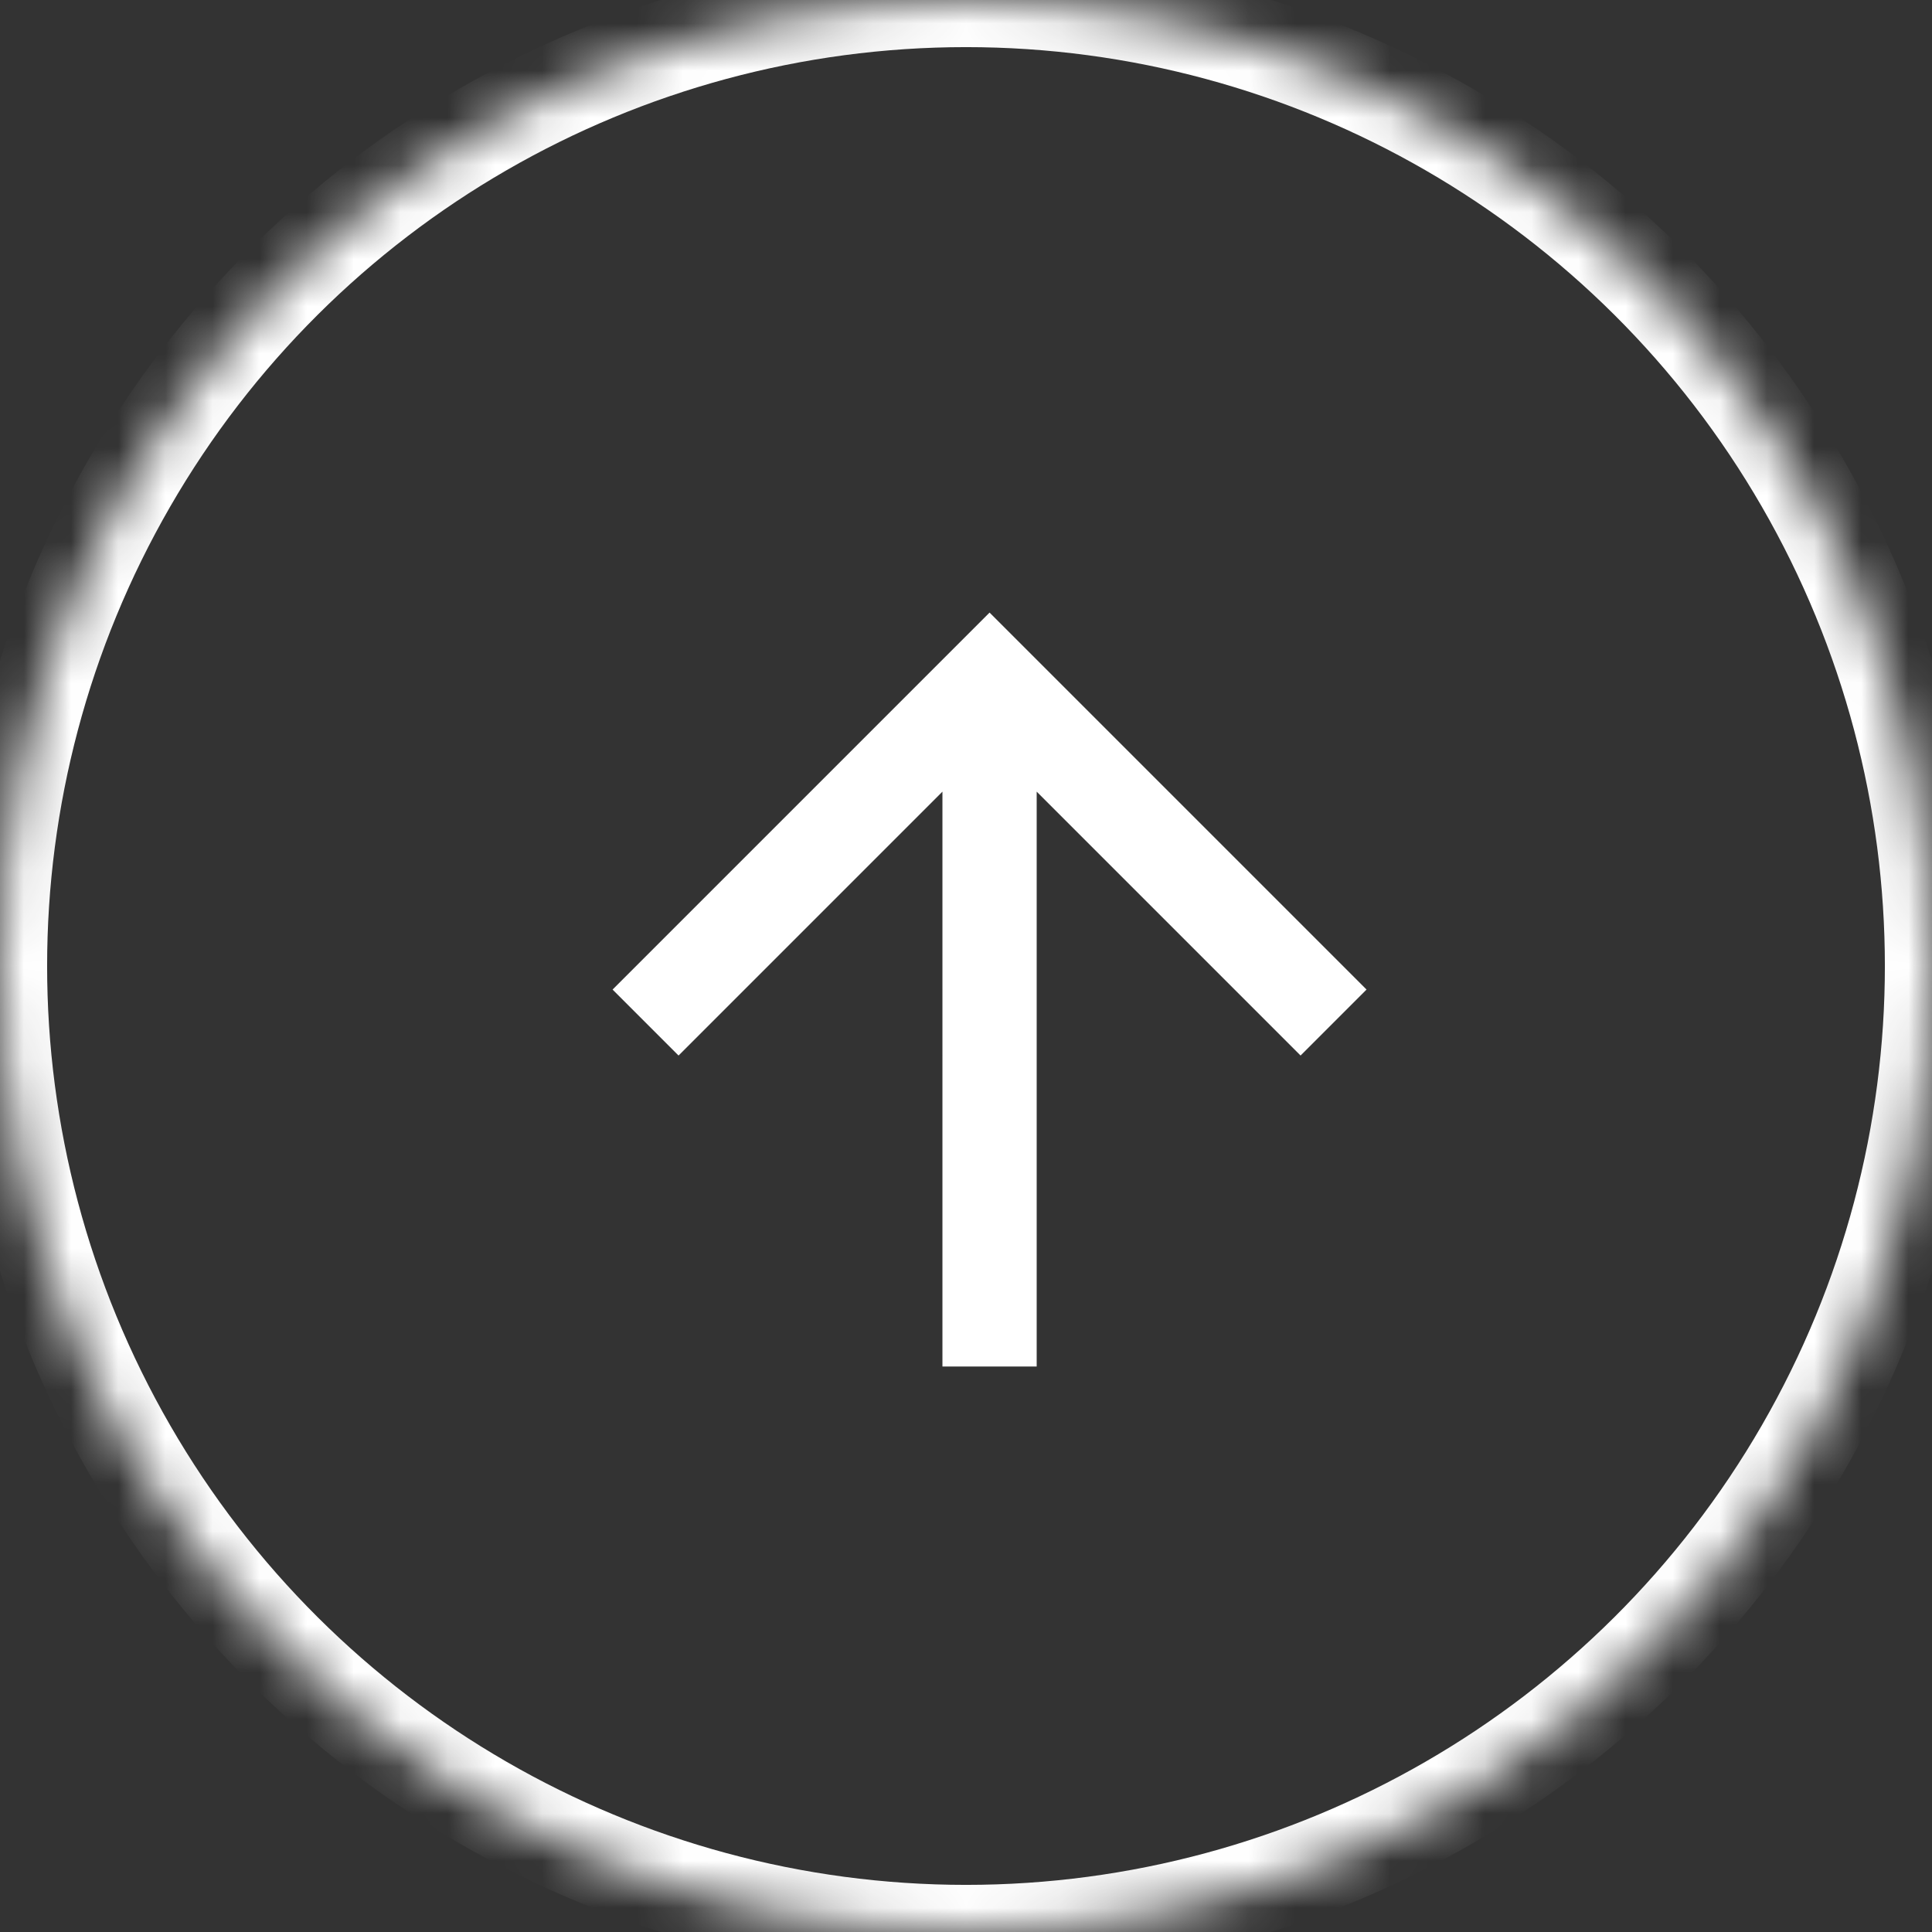
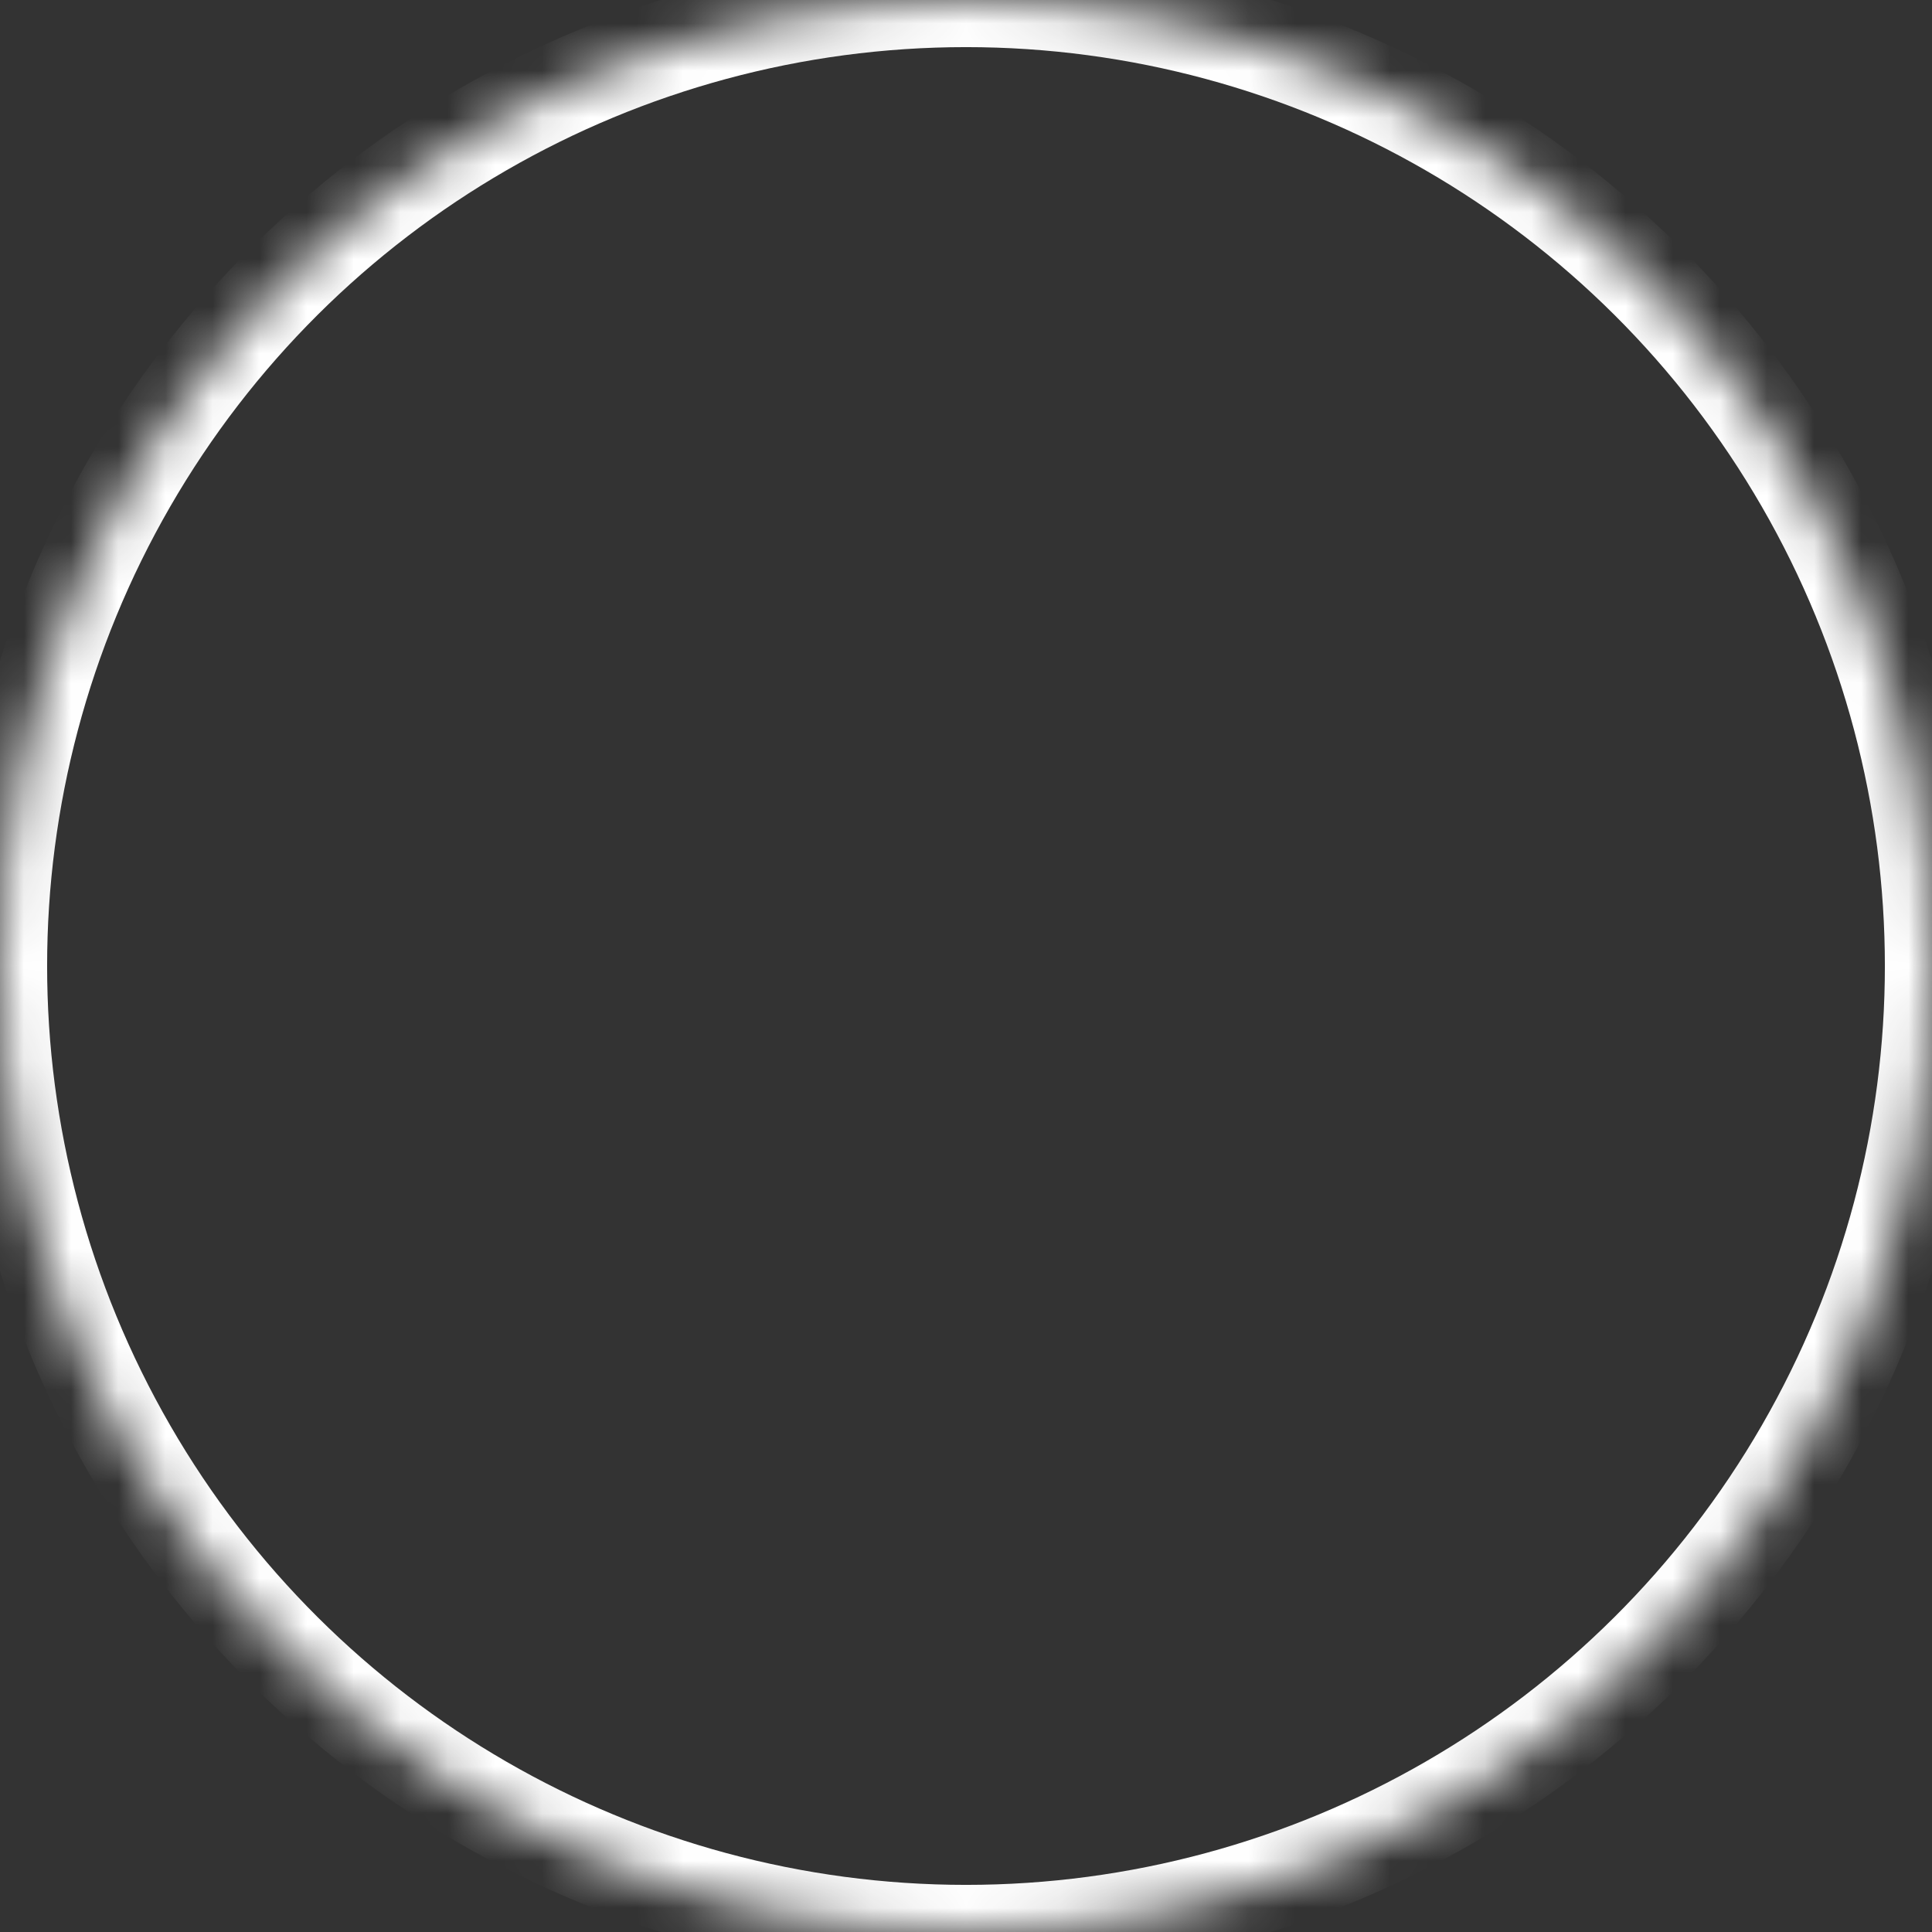
<svg xmlns="http://www.w3.org/2000/svg" xmlns:xlink="http://www.w3.org/1999/xlink" width="41" height="41">
  <rect width="100%" height="100%" fill="#333333" stroke="none" />
  <defs>
    <circle id="a" cx="20.5" cy="20.5" r="20.5" />
    <mask id="b" x="0" y="0" width="41" height="41" fill="#fff">
      <use xlink:href="#a" />
    </mask>
  </defs>
  <g fill="none" fill-rule="evenodd">
-     <path fill="#FFF" d="M22 16.8l5.6 5.6L29 21l-8-8-8 8 1.4 1.4 5.6-5.6V29h2z" />
    <use mask="url(#b)" xlink:href="#a" transform="rotate(-90 20.5 20.5)" stroke="#FFF" stroke-width="2" />
  </g>
</svg>